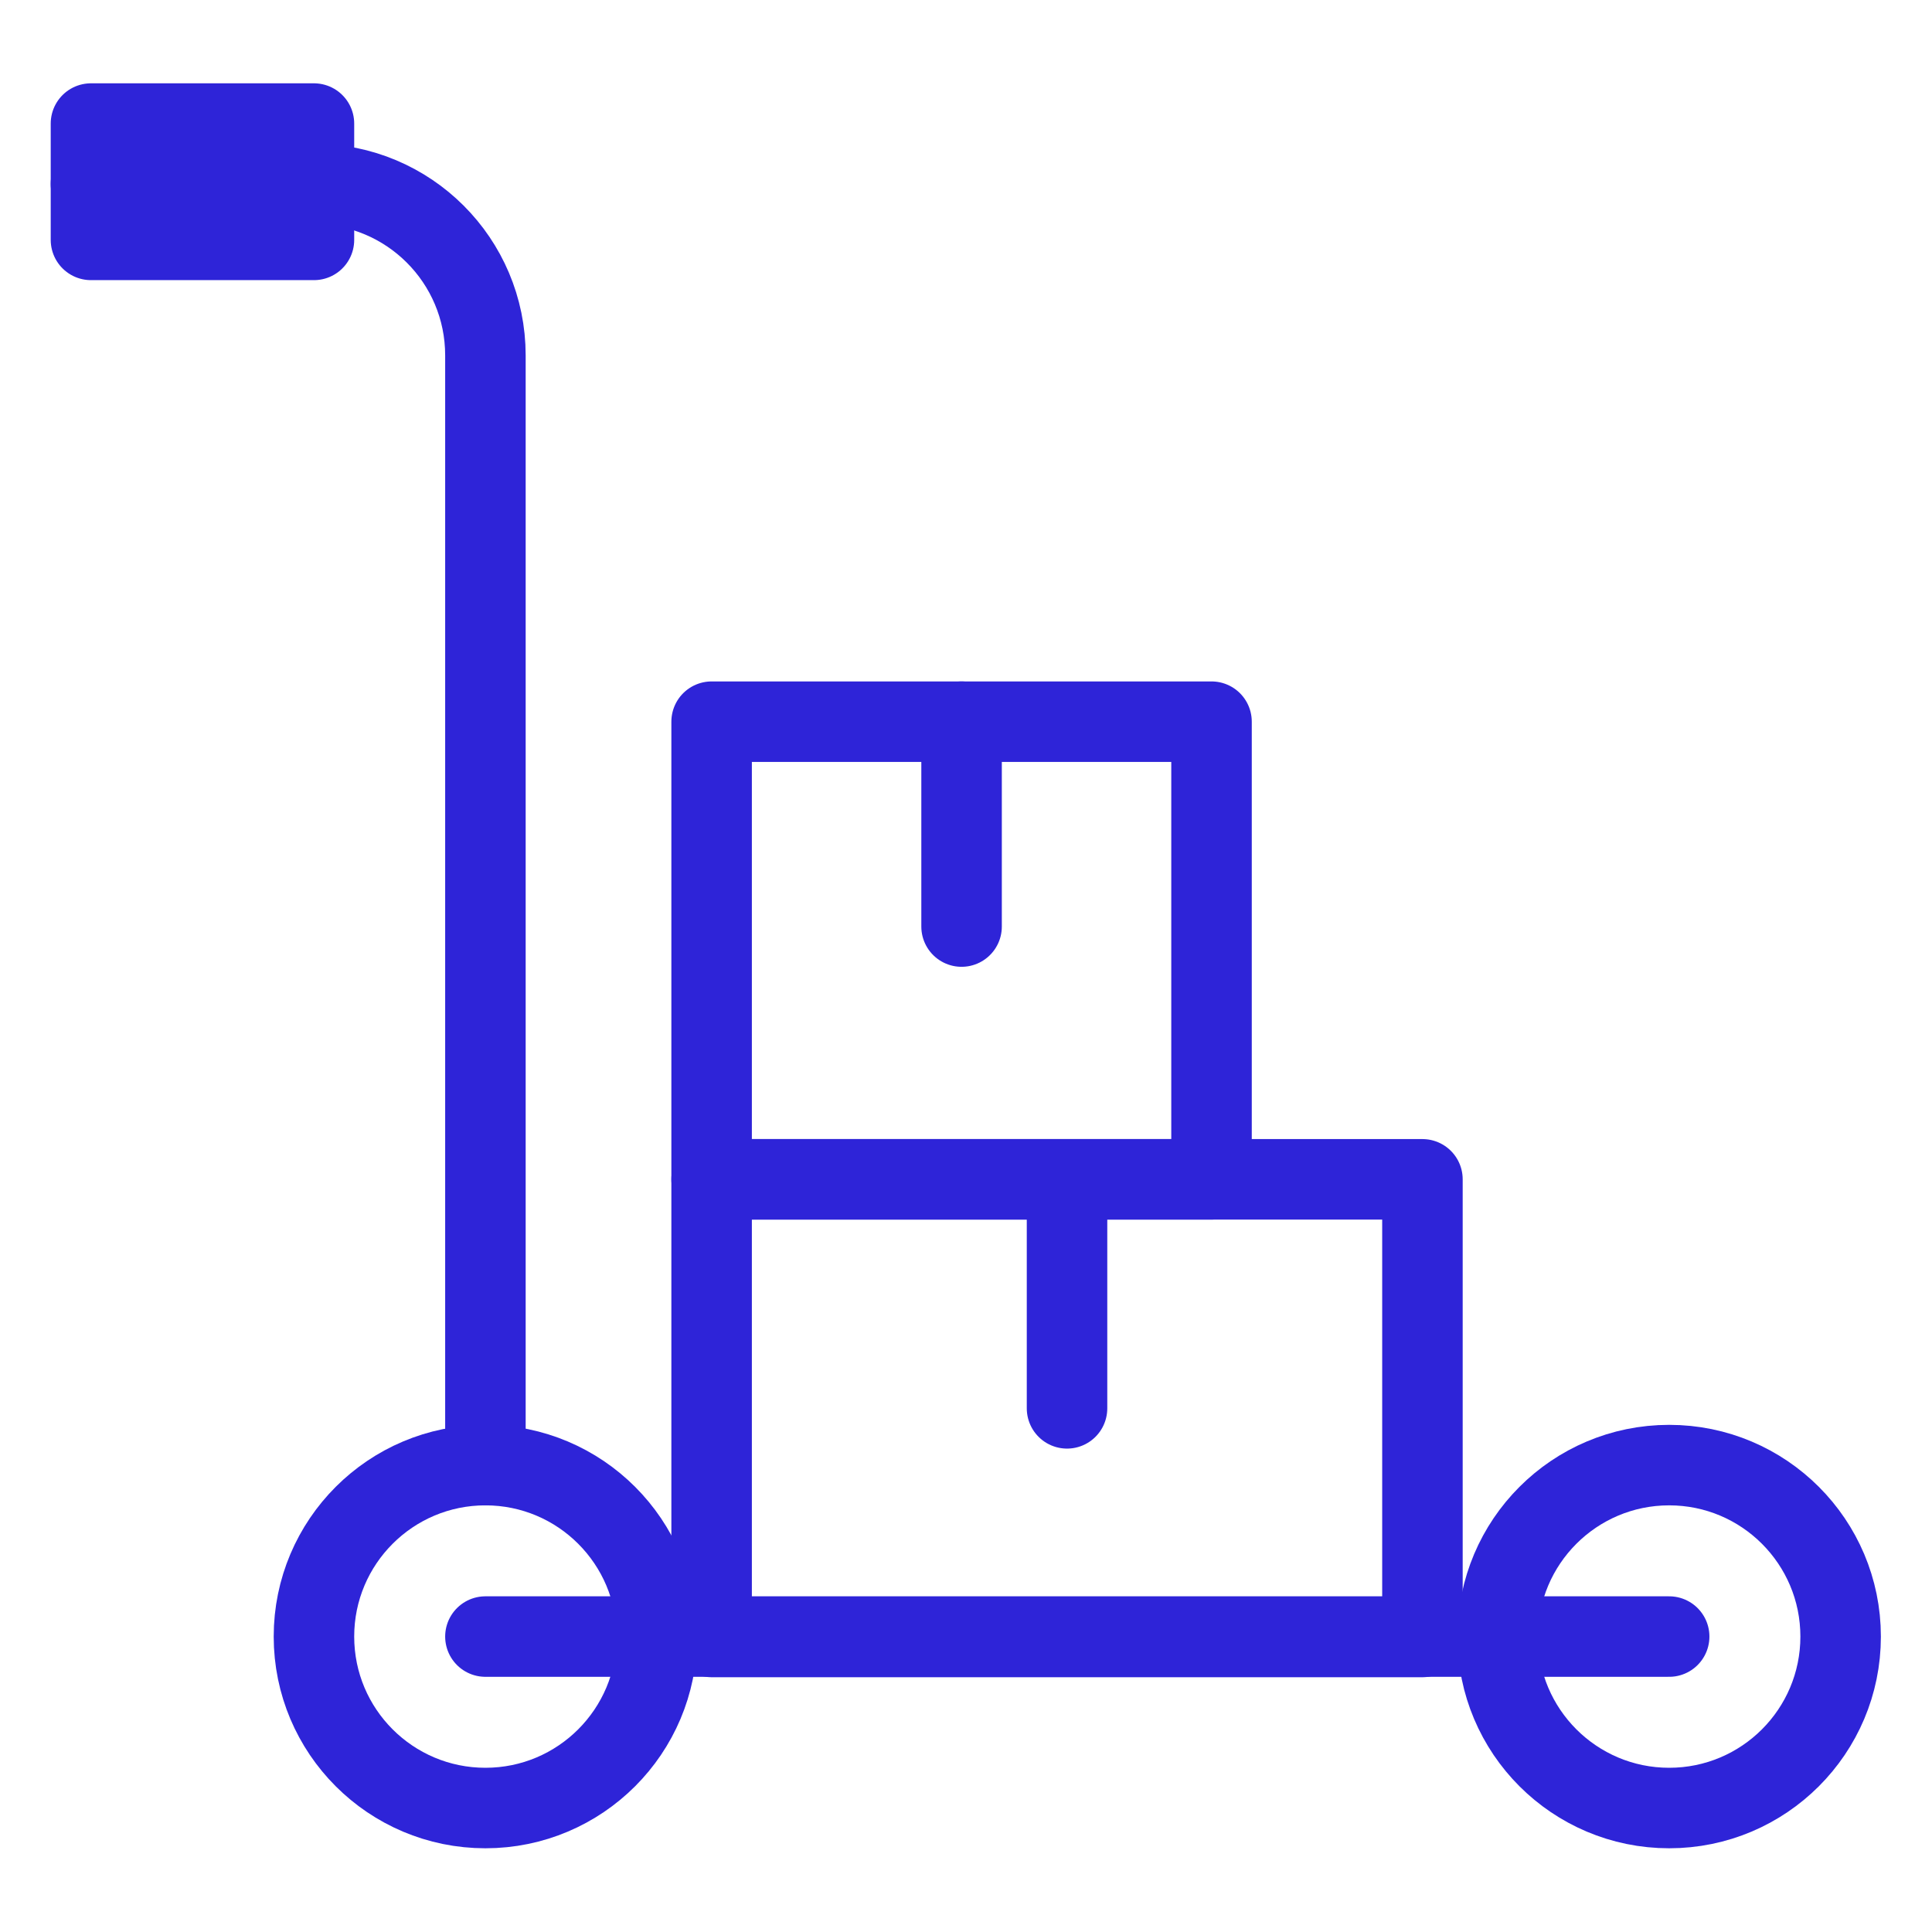
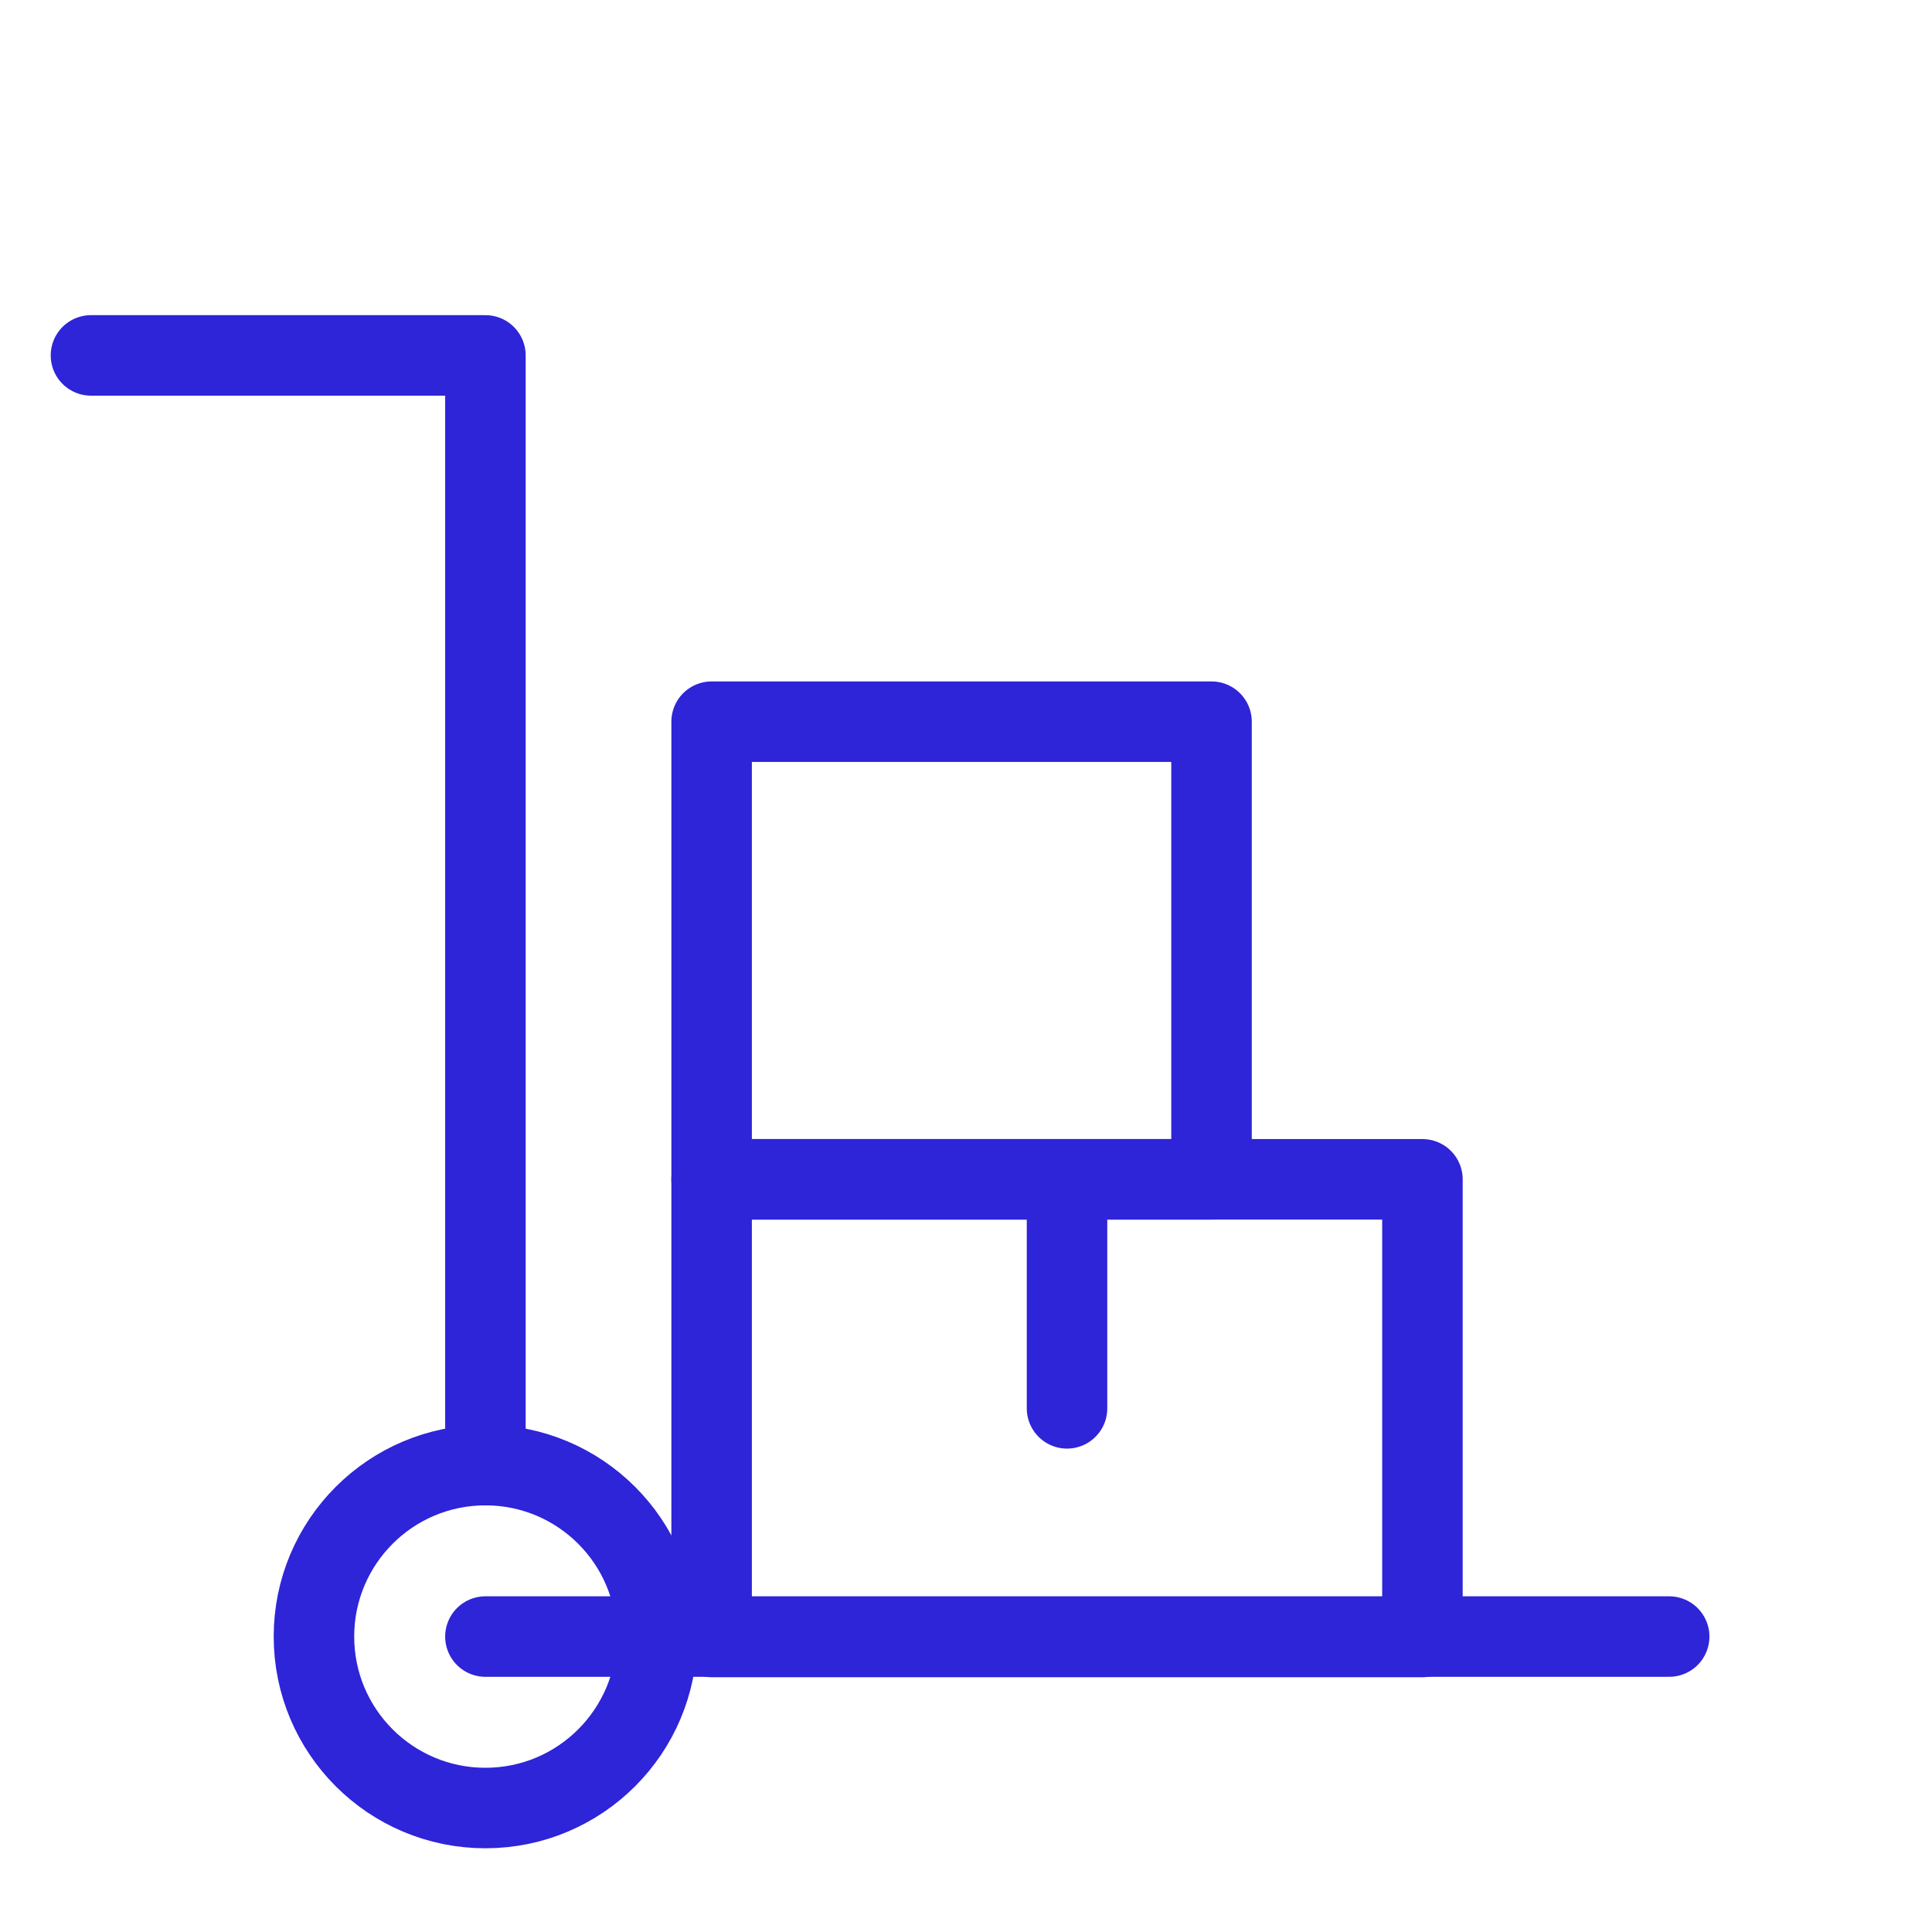
<svg xmlns="http://www.w3.org/2000/svg" id="Layer_2" data-name="Layer 2" viewBox="0 0 48 48">
  <defs>
    <style>
      .cls-1 {
        fill: none;
        stroke: #2e24d8;
        stroke-linecap: round;
        stroke-linejoin: round;
        stroke-width: 2px;
      }
    </style>
  </defs>
  <circle class="cls-1" cx="12.06" cy="40.66" r="4.26" />
-   <path class="cls-1" d="M12.06,36.4V8.83c0-2.36-1.91-4.26-4.26-4.26H2.26" />
-   <circle class="cls-1" cx="41.47" cy="40.66" r="4.26" />
+   <path class="cls-1" d="M12.06,36.4V8.83H2.26" />
  <line class="cls-1" x1="12.06" y1="40.66" x2="41.47" y2="40.66" />
  <rect class="cls-1" x="17.68" y="29.3" width="17.66" height="11.37" />
  <rect class="cls-1" x="17.68" y="17.93" width="12.42" height="11.37" />
-   <line class="cls-1" x1="23.89" y1="17.93" x2="23.89" y2="23.02" />
  <line class="cls-1" x1="26.51" y1="34.99" x2="26.51" y2="29.3" />
-   <rect class="cls-1" x="2.26" y="3.07" width="5.54" height="2.89" />
</svg>